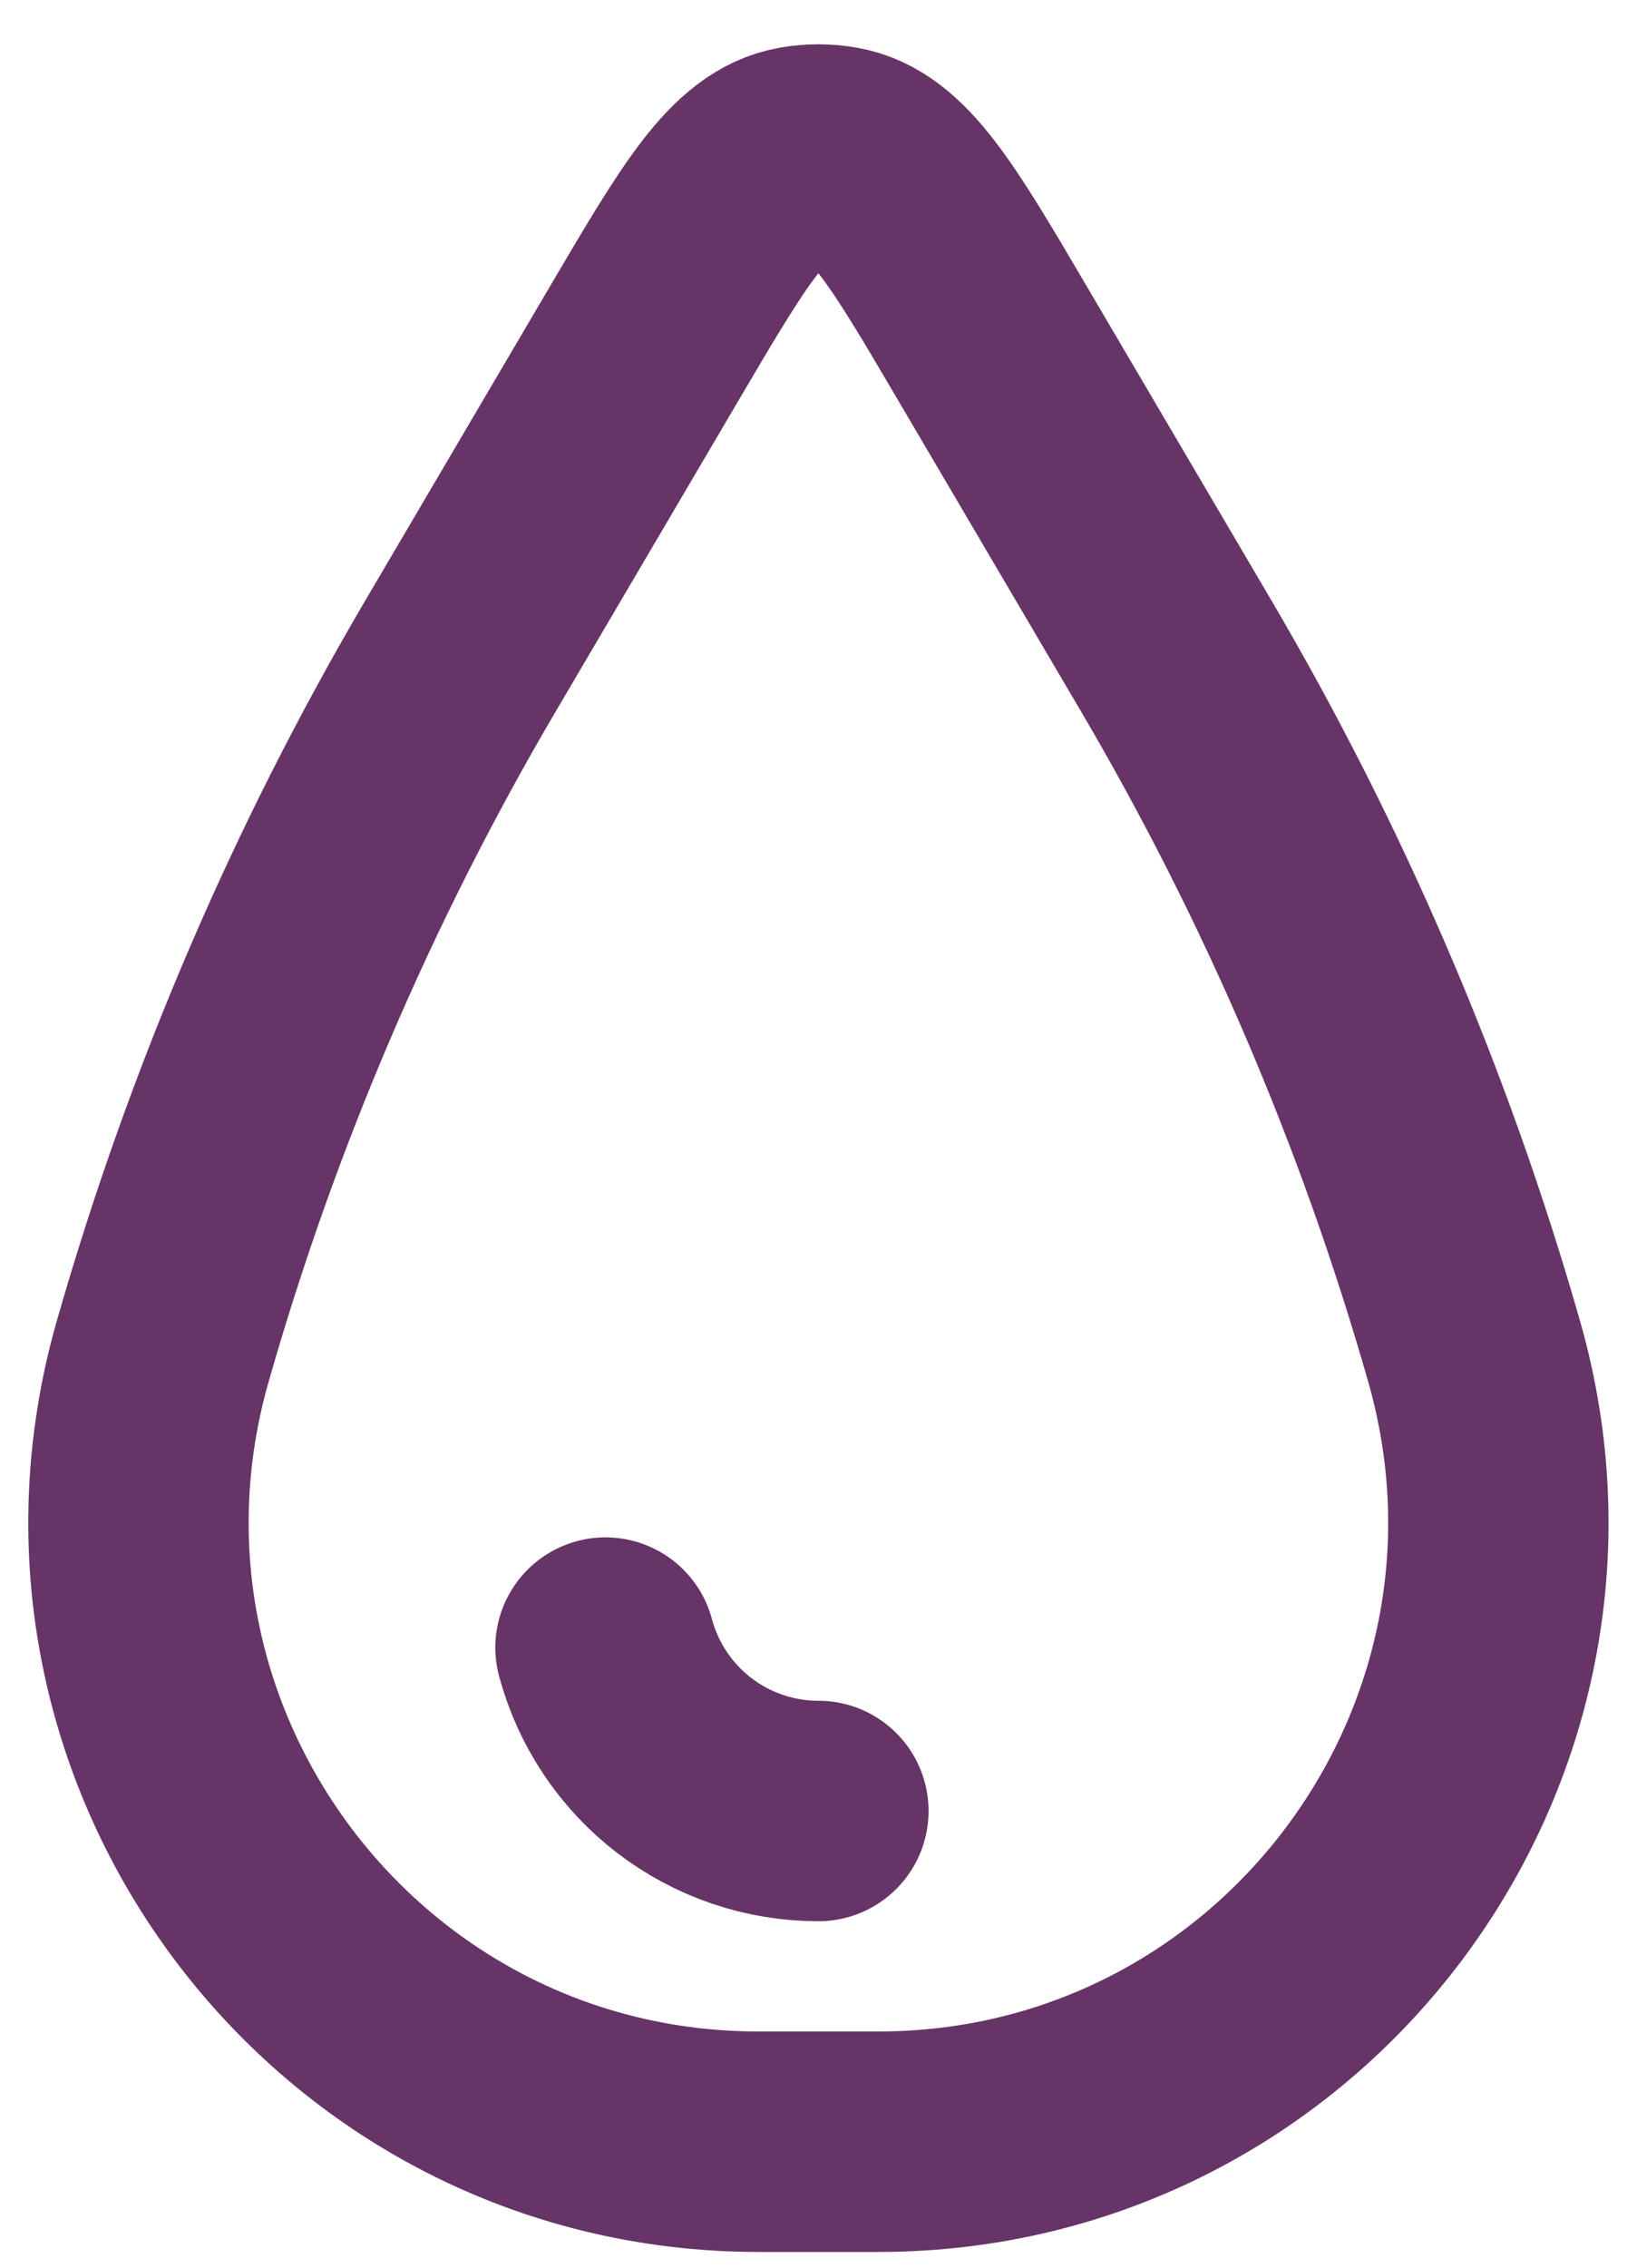
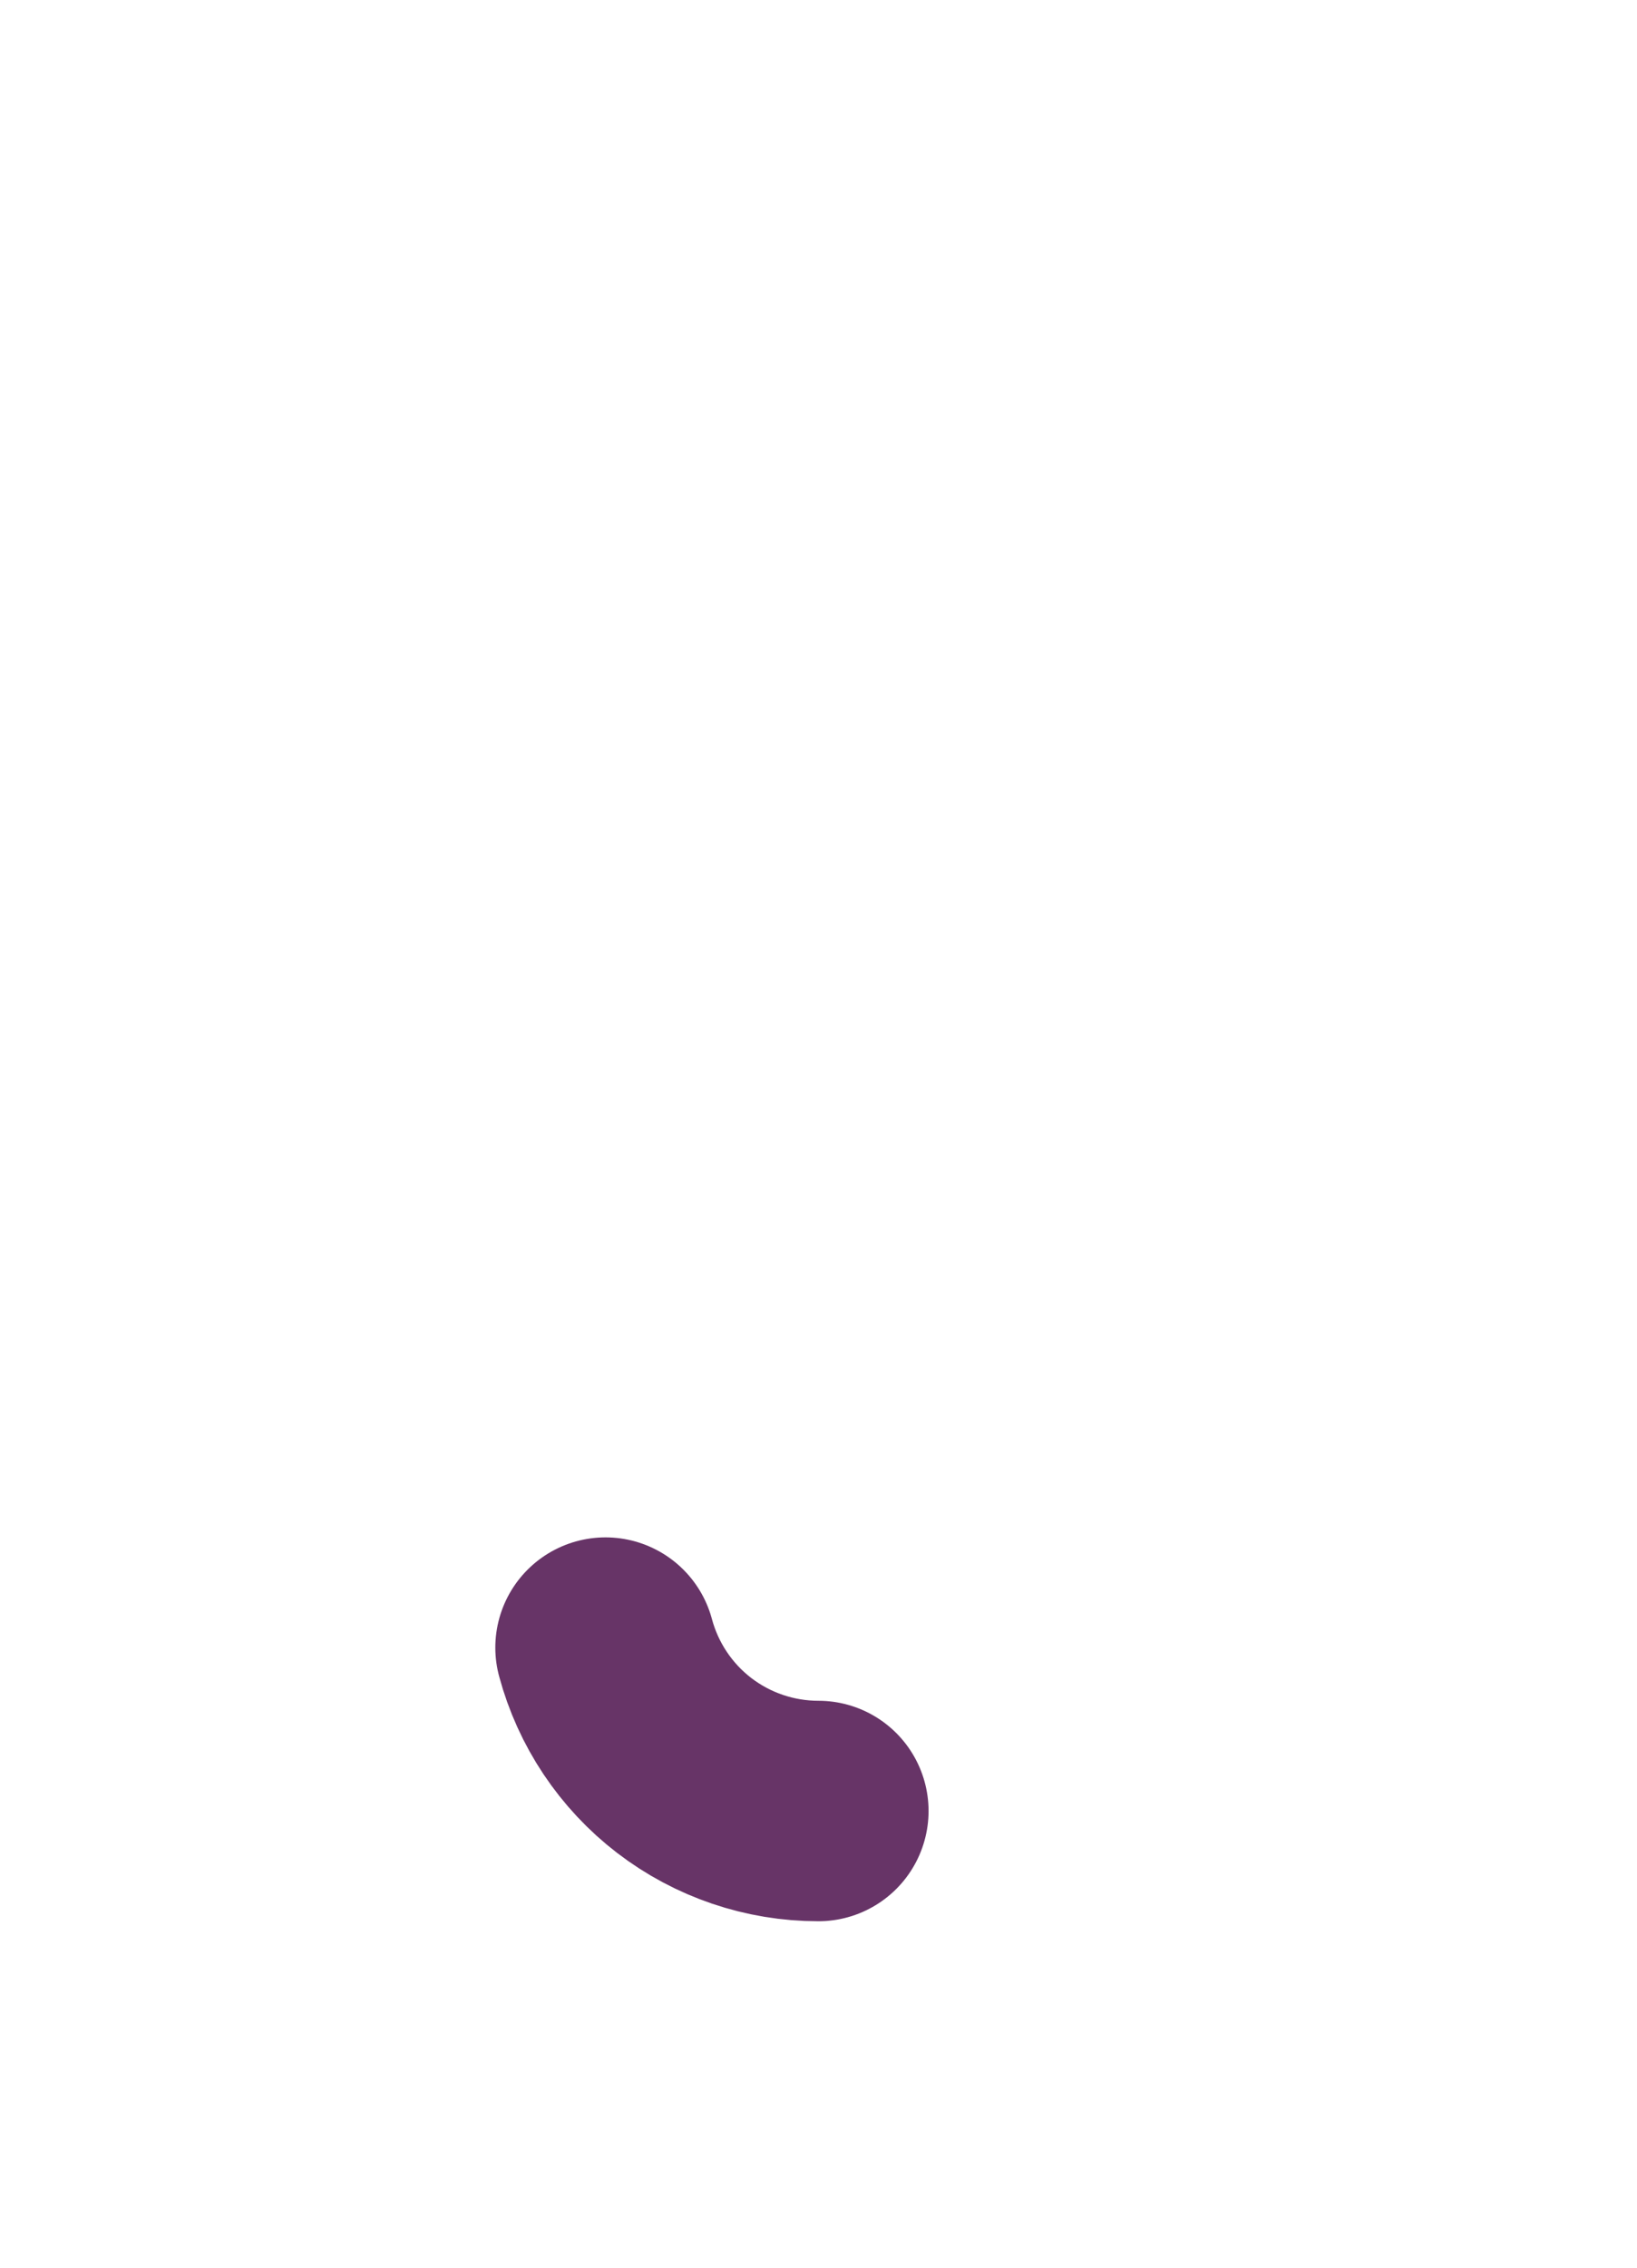
<svg xmlns="http://www.w3.org/2000/svg" width="26" height="36" viewBox="0 0 26 36" fill="none">
  <path d="M12.998 28.75C12.228 28.75 11.479 28.496 10.867 28.027C10.256 27.558 9.817 26.9 9.617 26.156" stroke="#673467" stroke-width="3.5" stroke-linecap="round" />
-   <path d="M10.24 5.439C11.345 3.561 11.898 2.621 12.687 2.481C12.893 2.444 13.104 2.444 13.31 2.481C14.099 2.621 14.652 3.561 15.756 5.439L18.675 10.402C20.715 13.87 22.307 17.584 23.413 21.453C25.21 27.741 20.49 34 13.949 34H12.048C5.508 34 0.787 27.741 2.584 21.453C3.69 17.584 5.281 13.87 7.321 10.402L10.24 5.439Z" stroke="#673467" stroke-width="3.5" />
</svg>